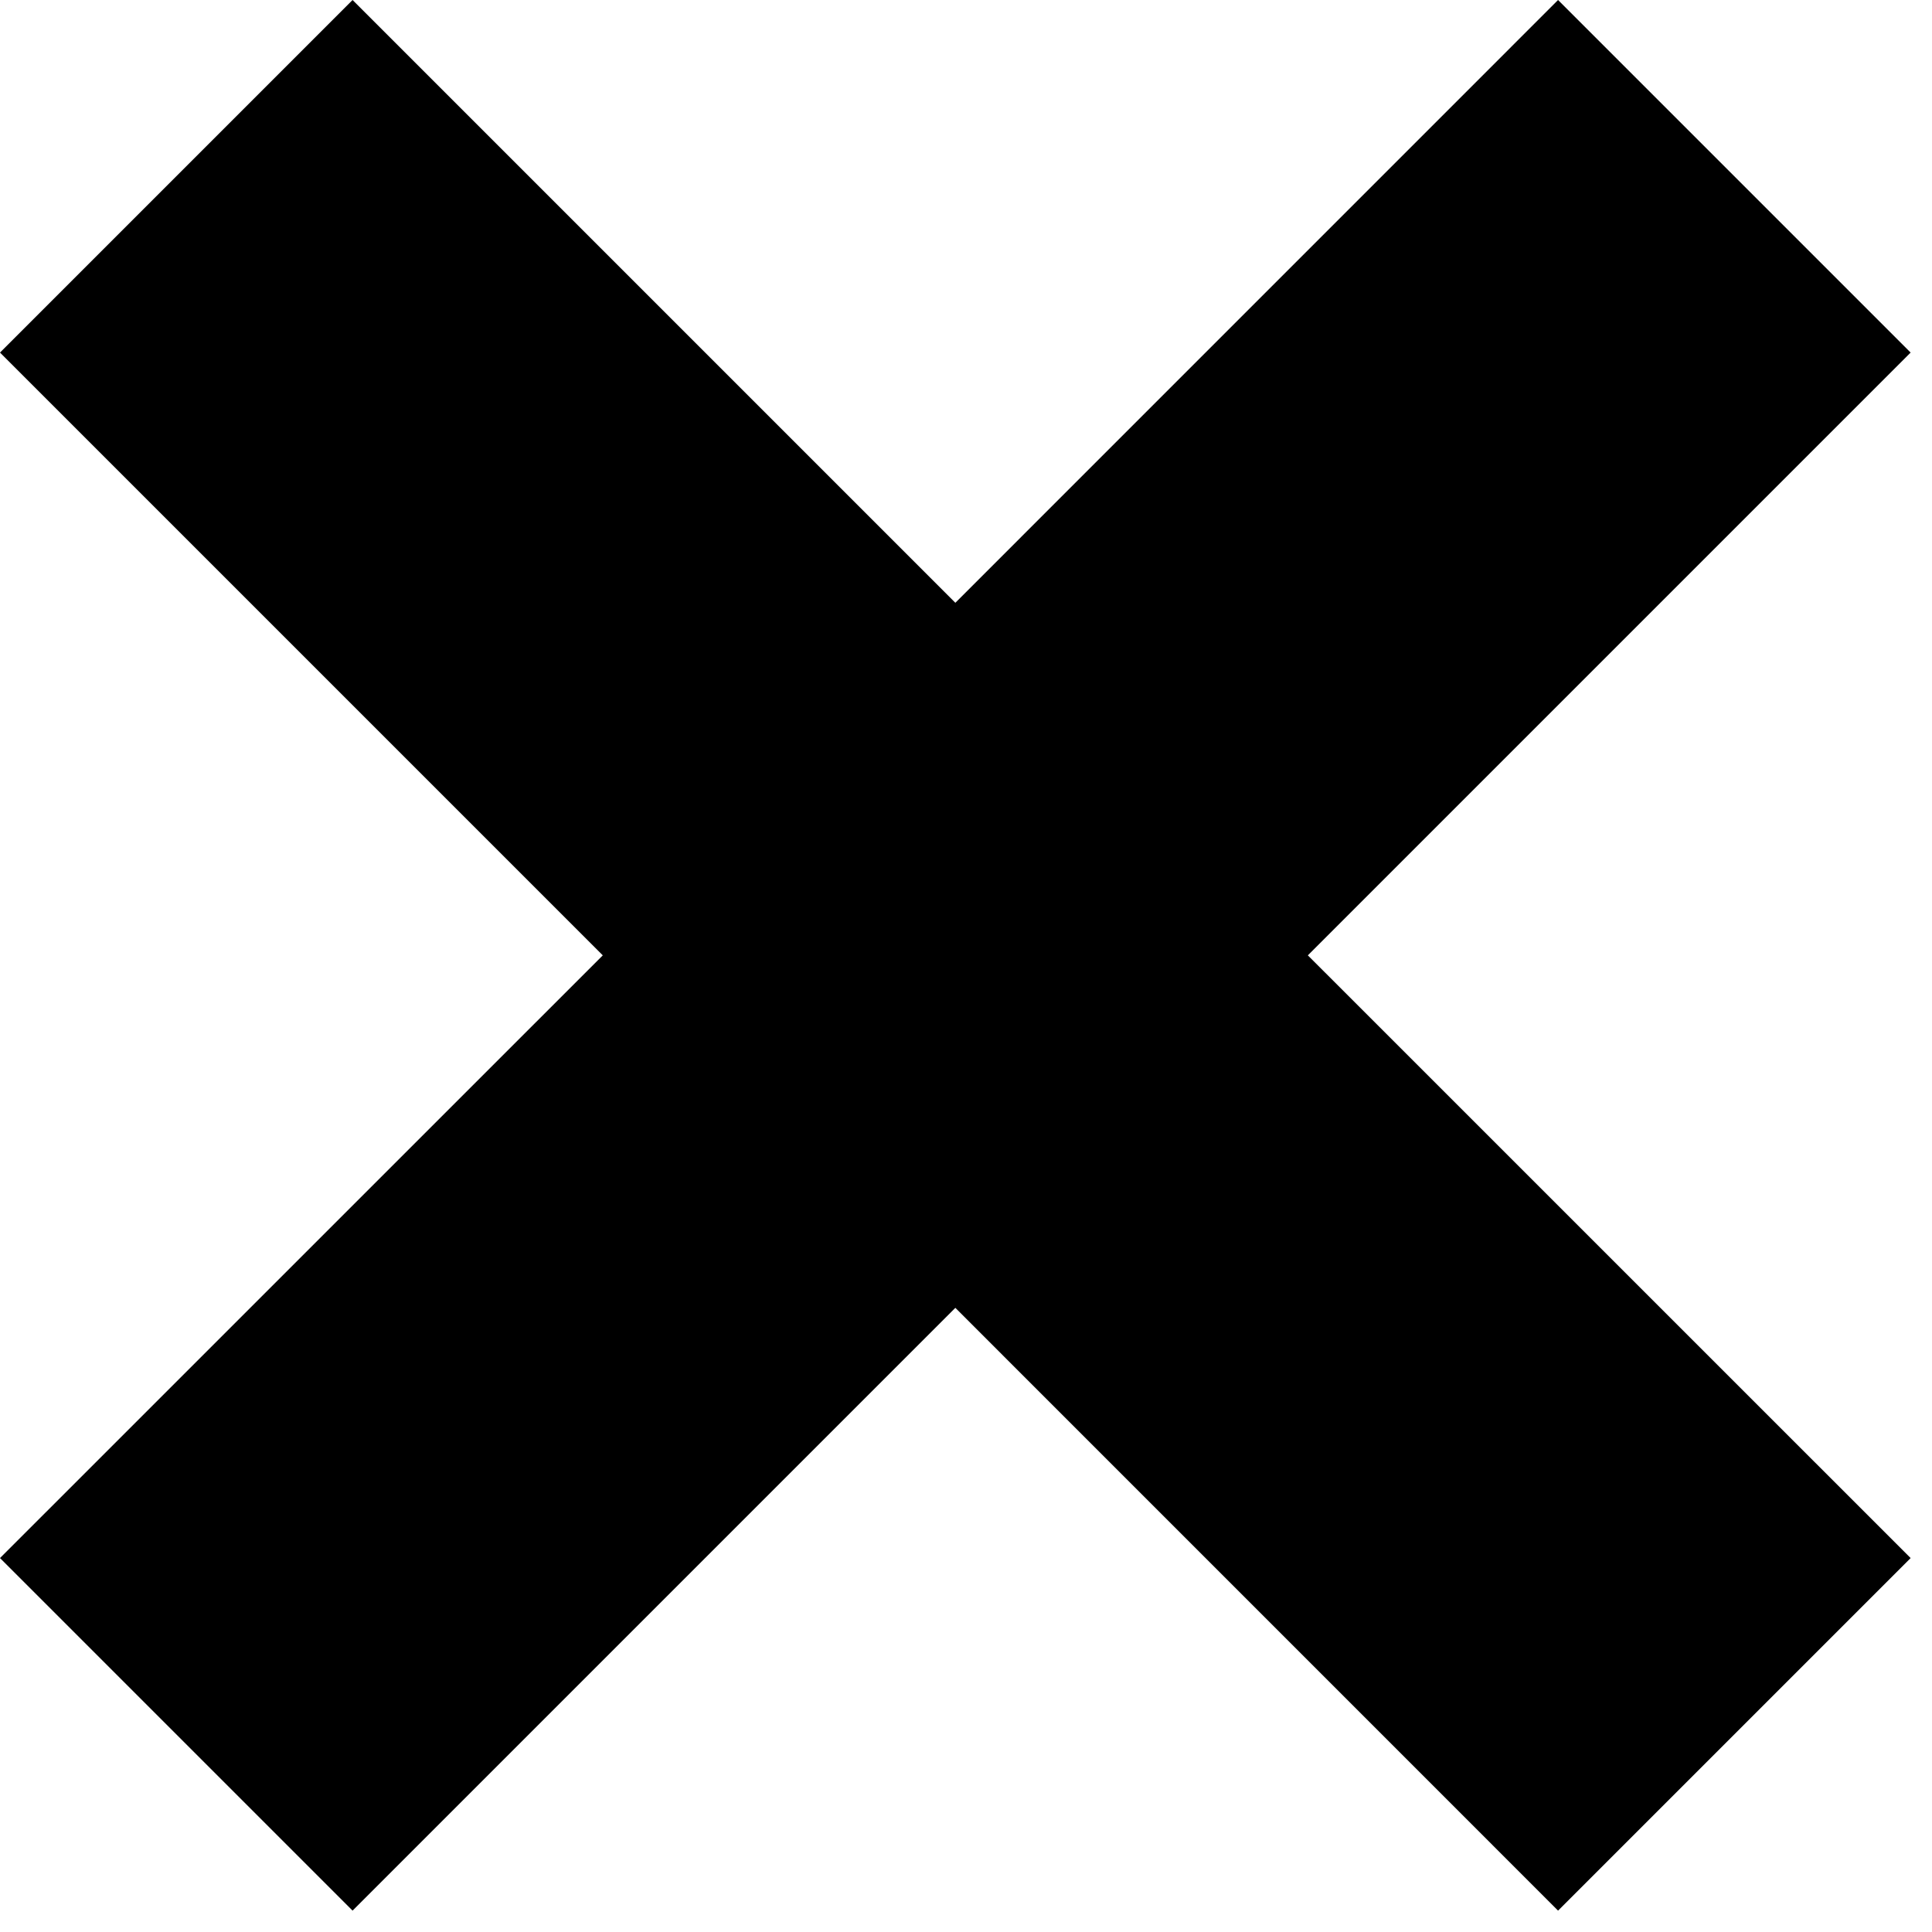
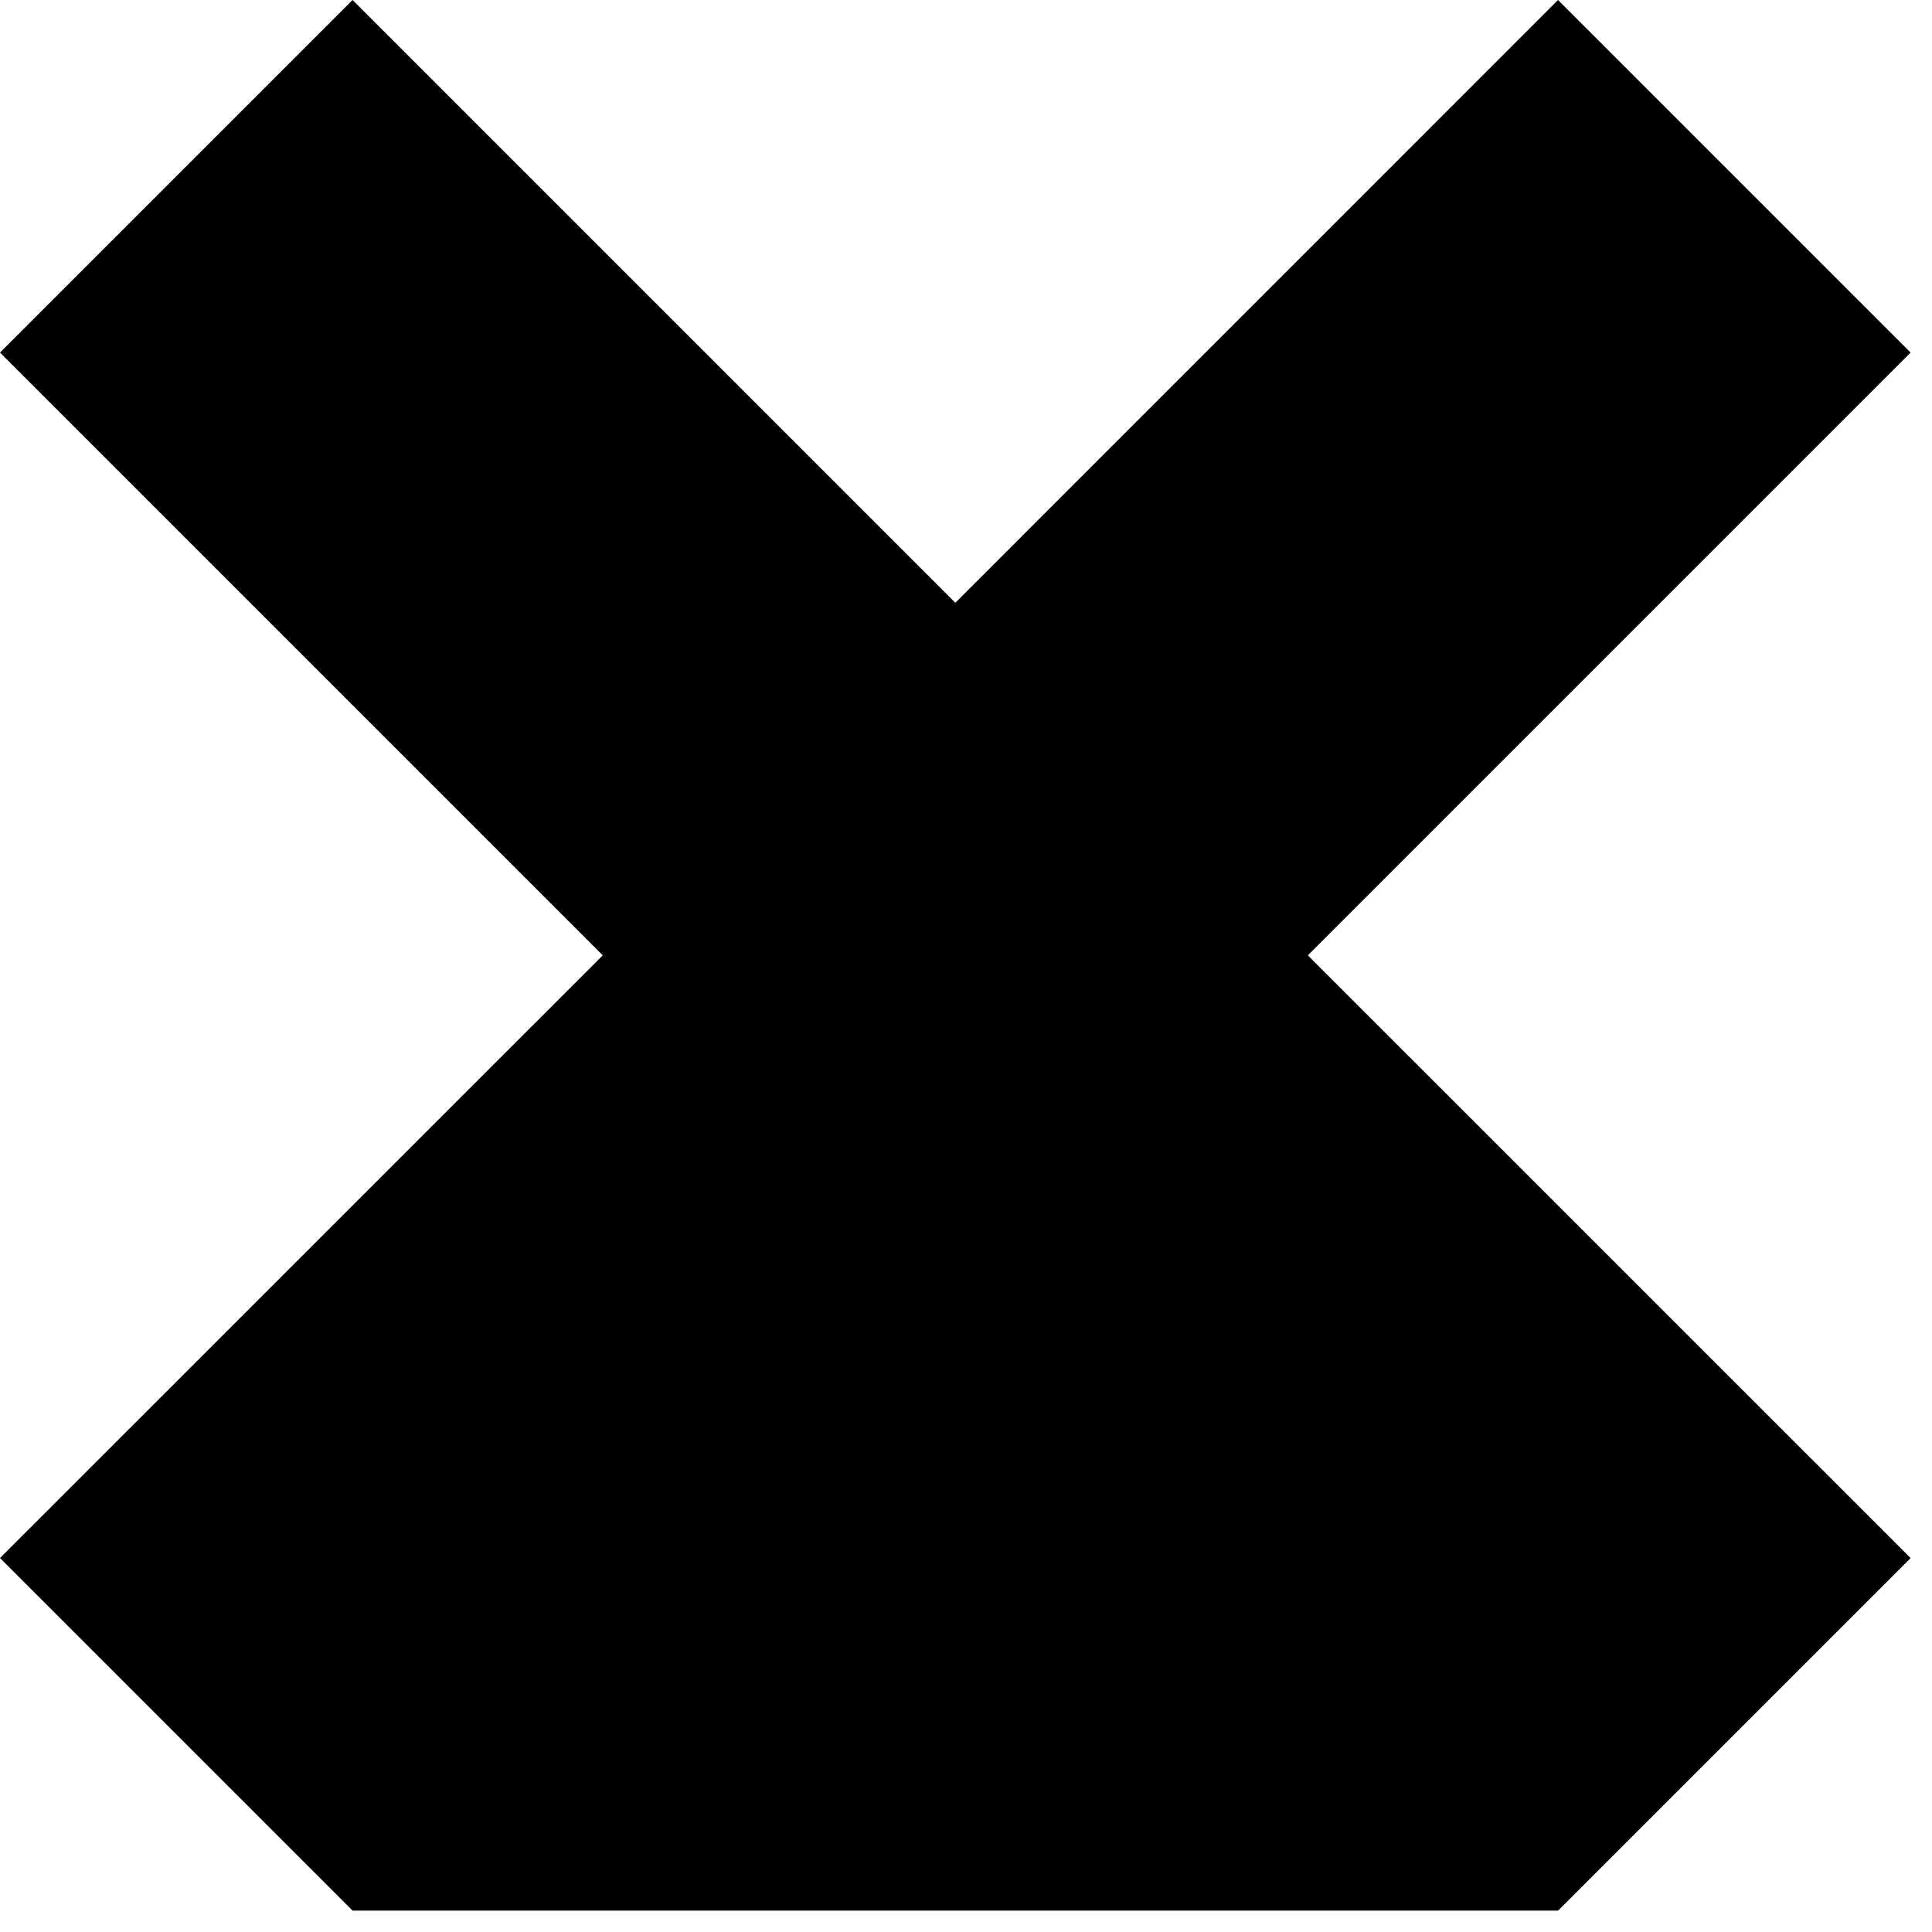
<svg xmlns="http://www.w3.org/2000/svg" width="31" height="31" viewBox="0 0 31 31" fill="none">
-   <path fill-rule="evenodd" clip-rule="evenodd" d="M15.329 9.672L5.657 0L0 5.657L9.672 15.329L0 25L5.657 30.657L15.329 20.985L25 30.657L30.657 25L20.985 15.329L30.657 5.657L25 0L15.329 9.672Z" fill="black" />
+   <path fill-rule="evenodd" clip-rule="evenodd" d="M15.329 9.672L5.657 0L0 5.657L9.672 15.329L0 25L5.657 30.657L25 30.657L30.657 25L20.985 15.329L30.657 5.657L25 0L15.329 9.672Z" fill="black" />
</svg>